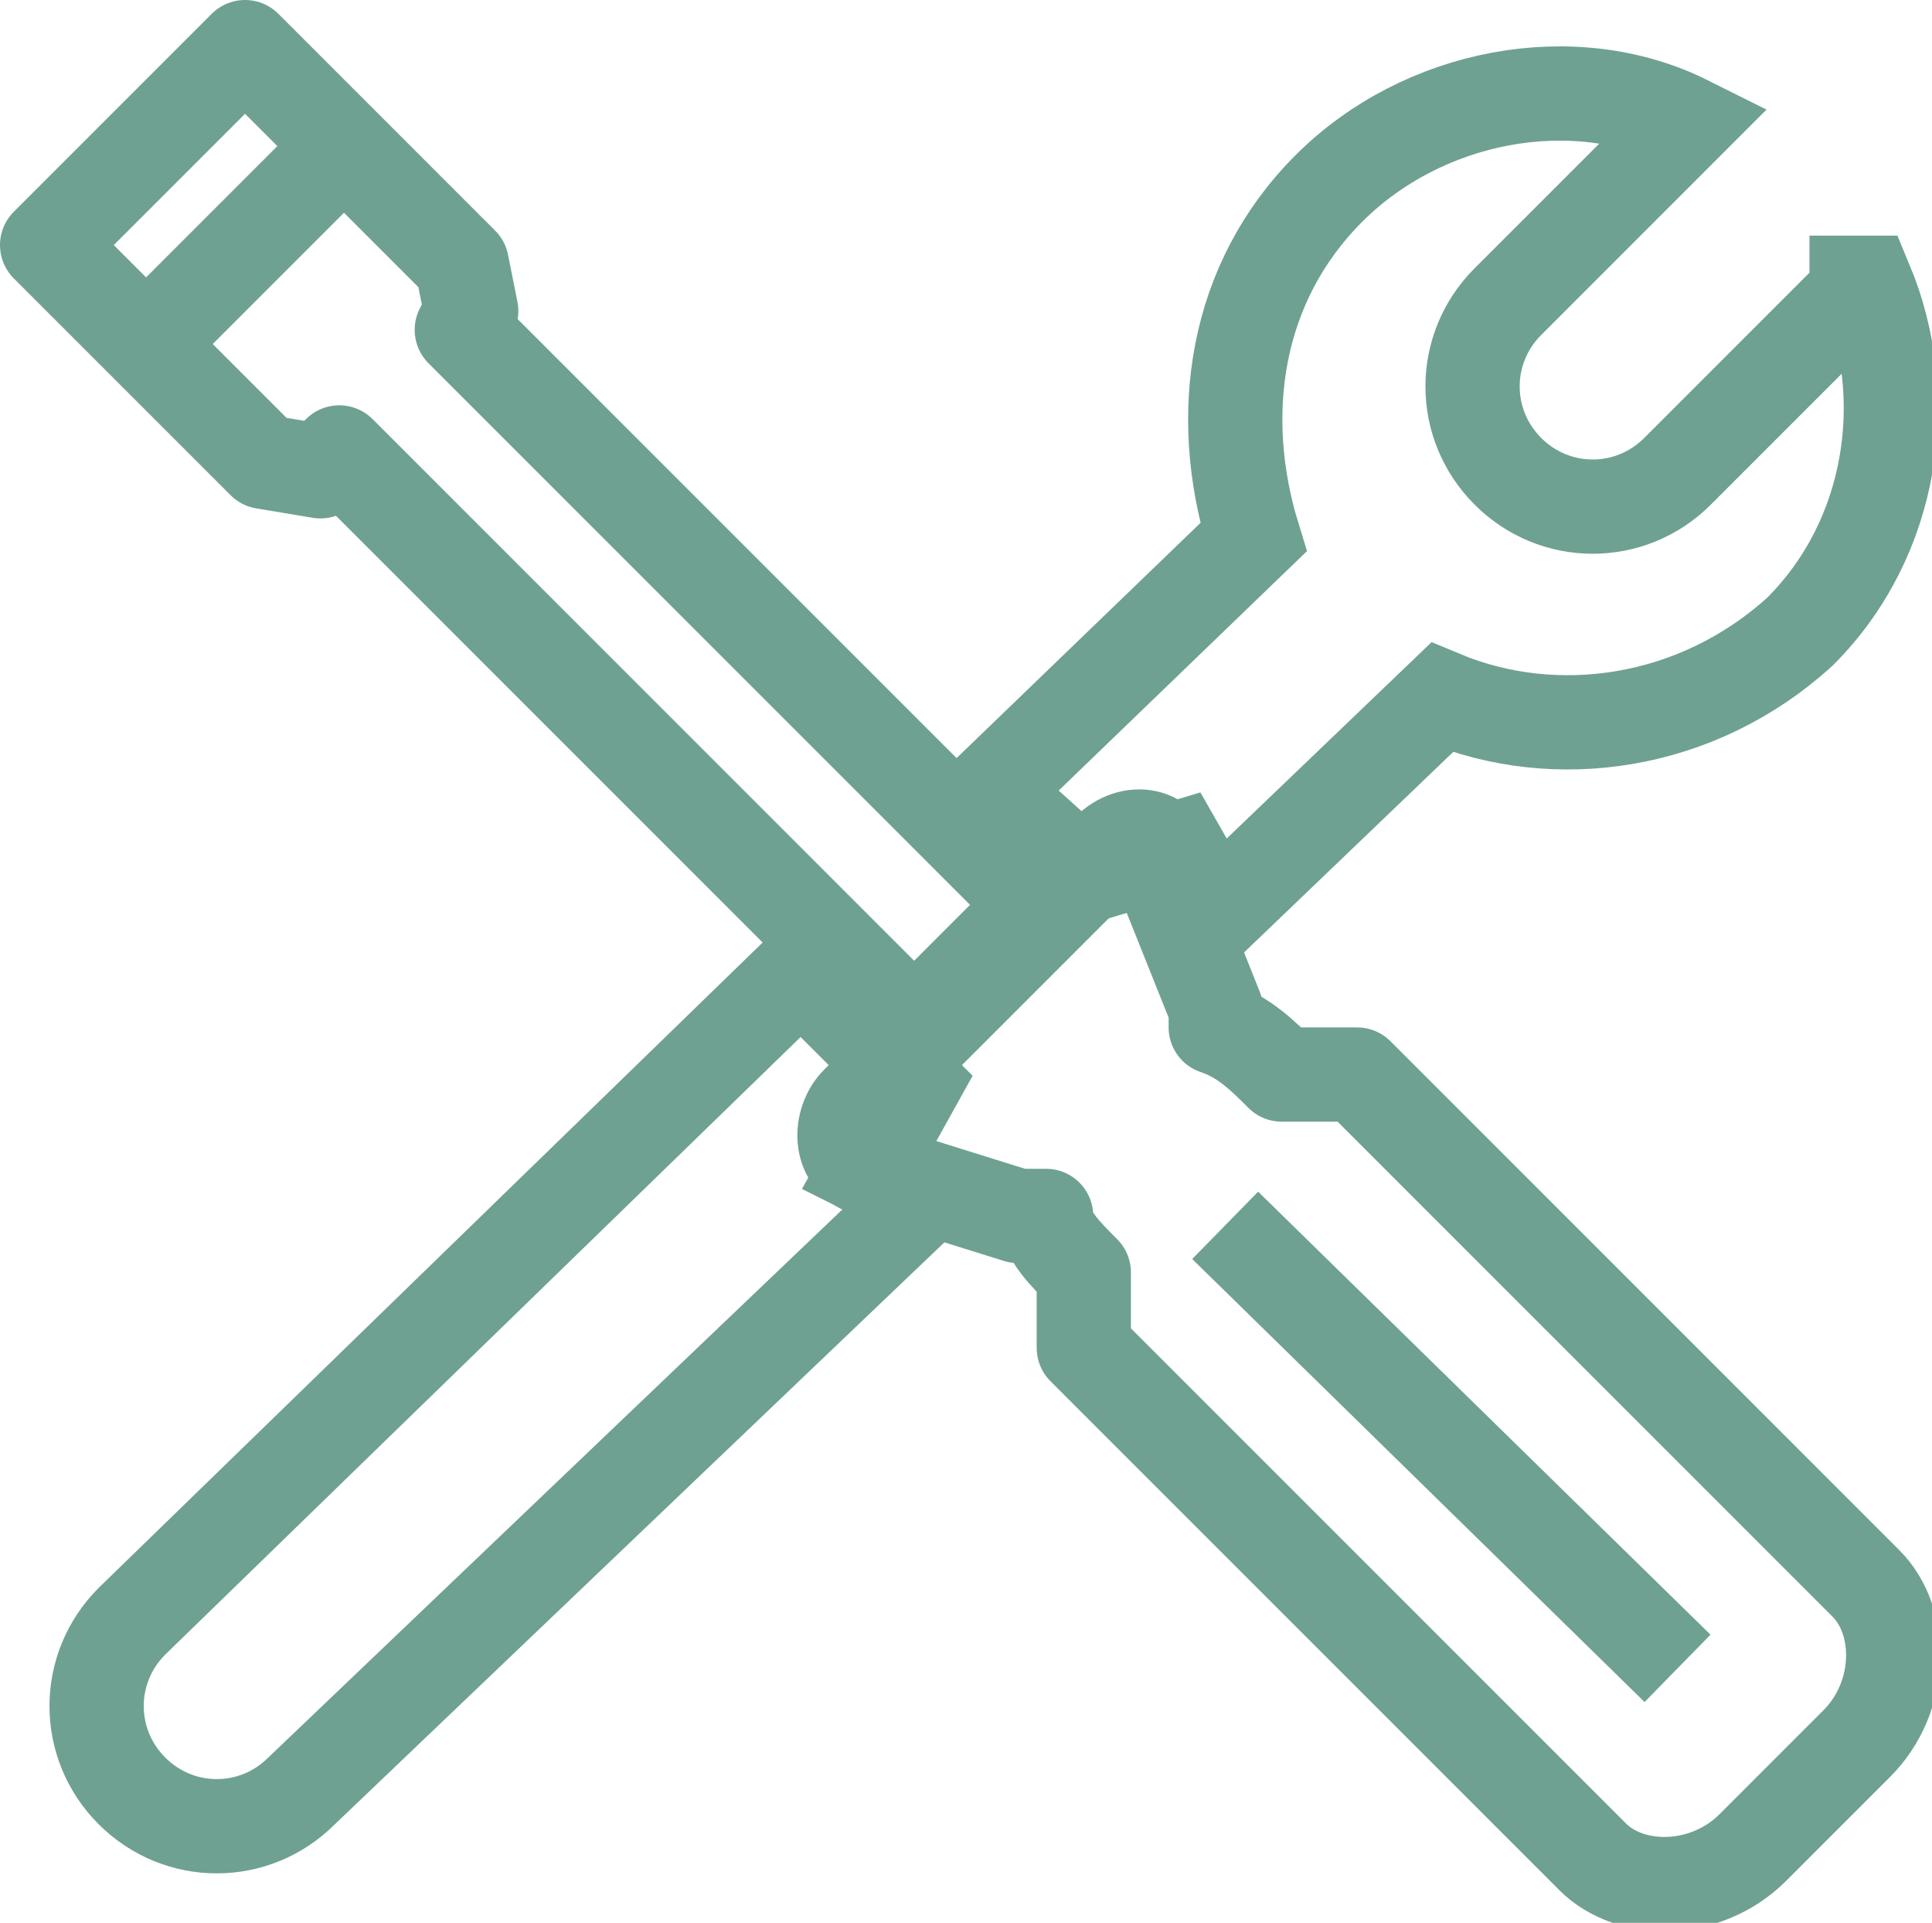
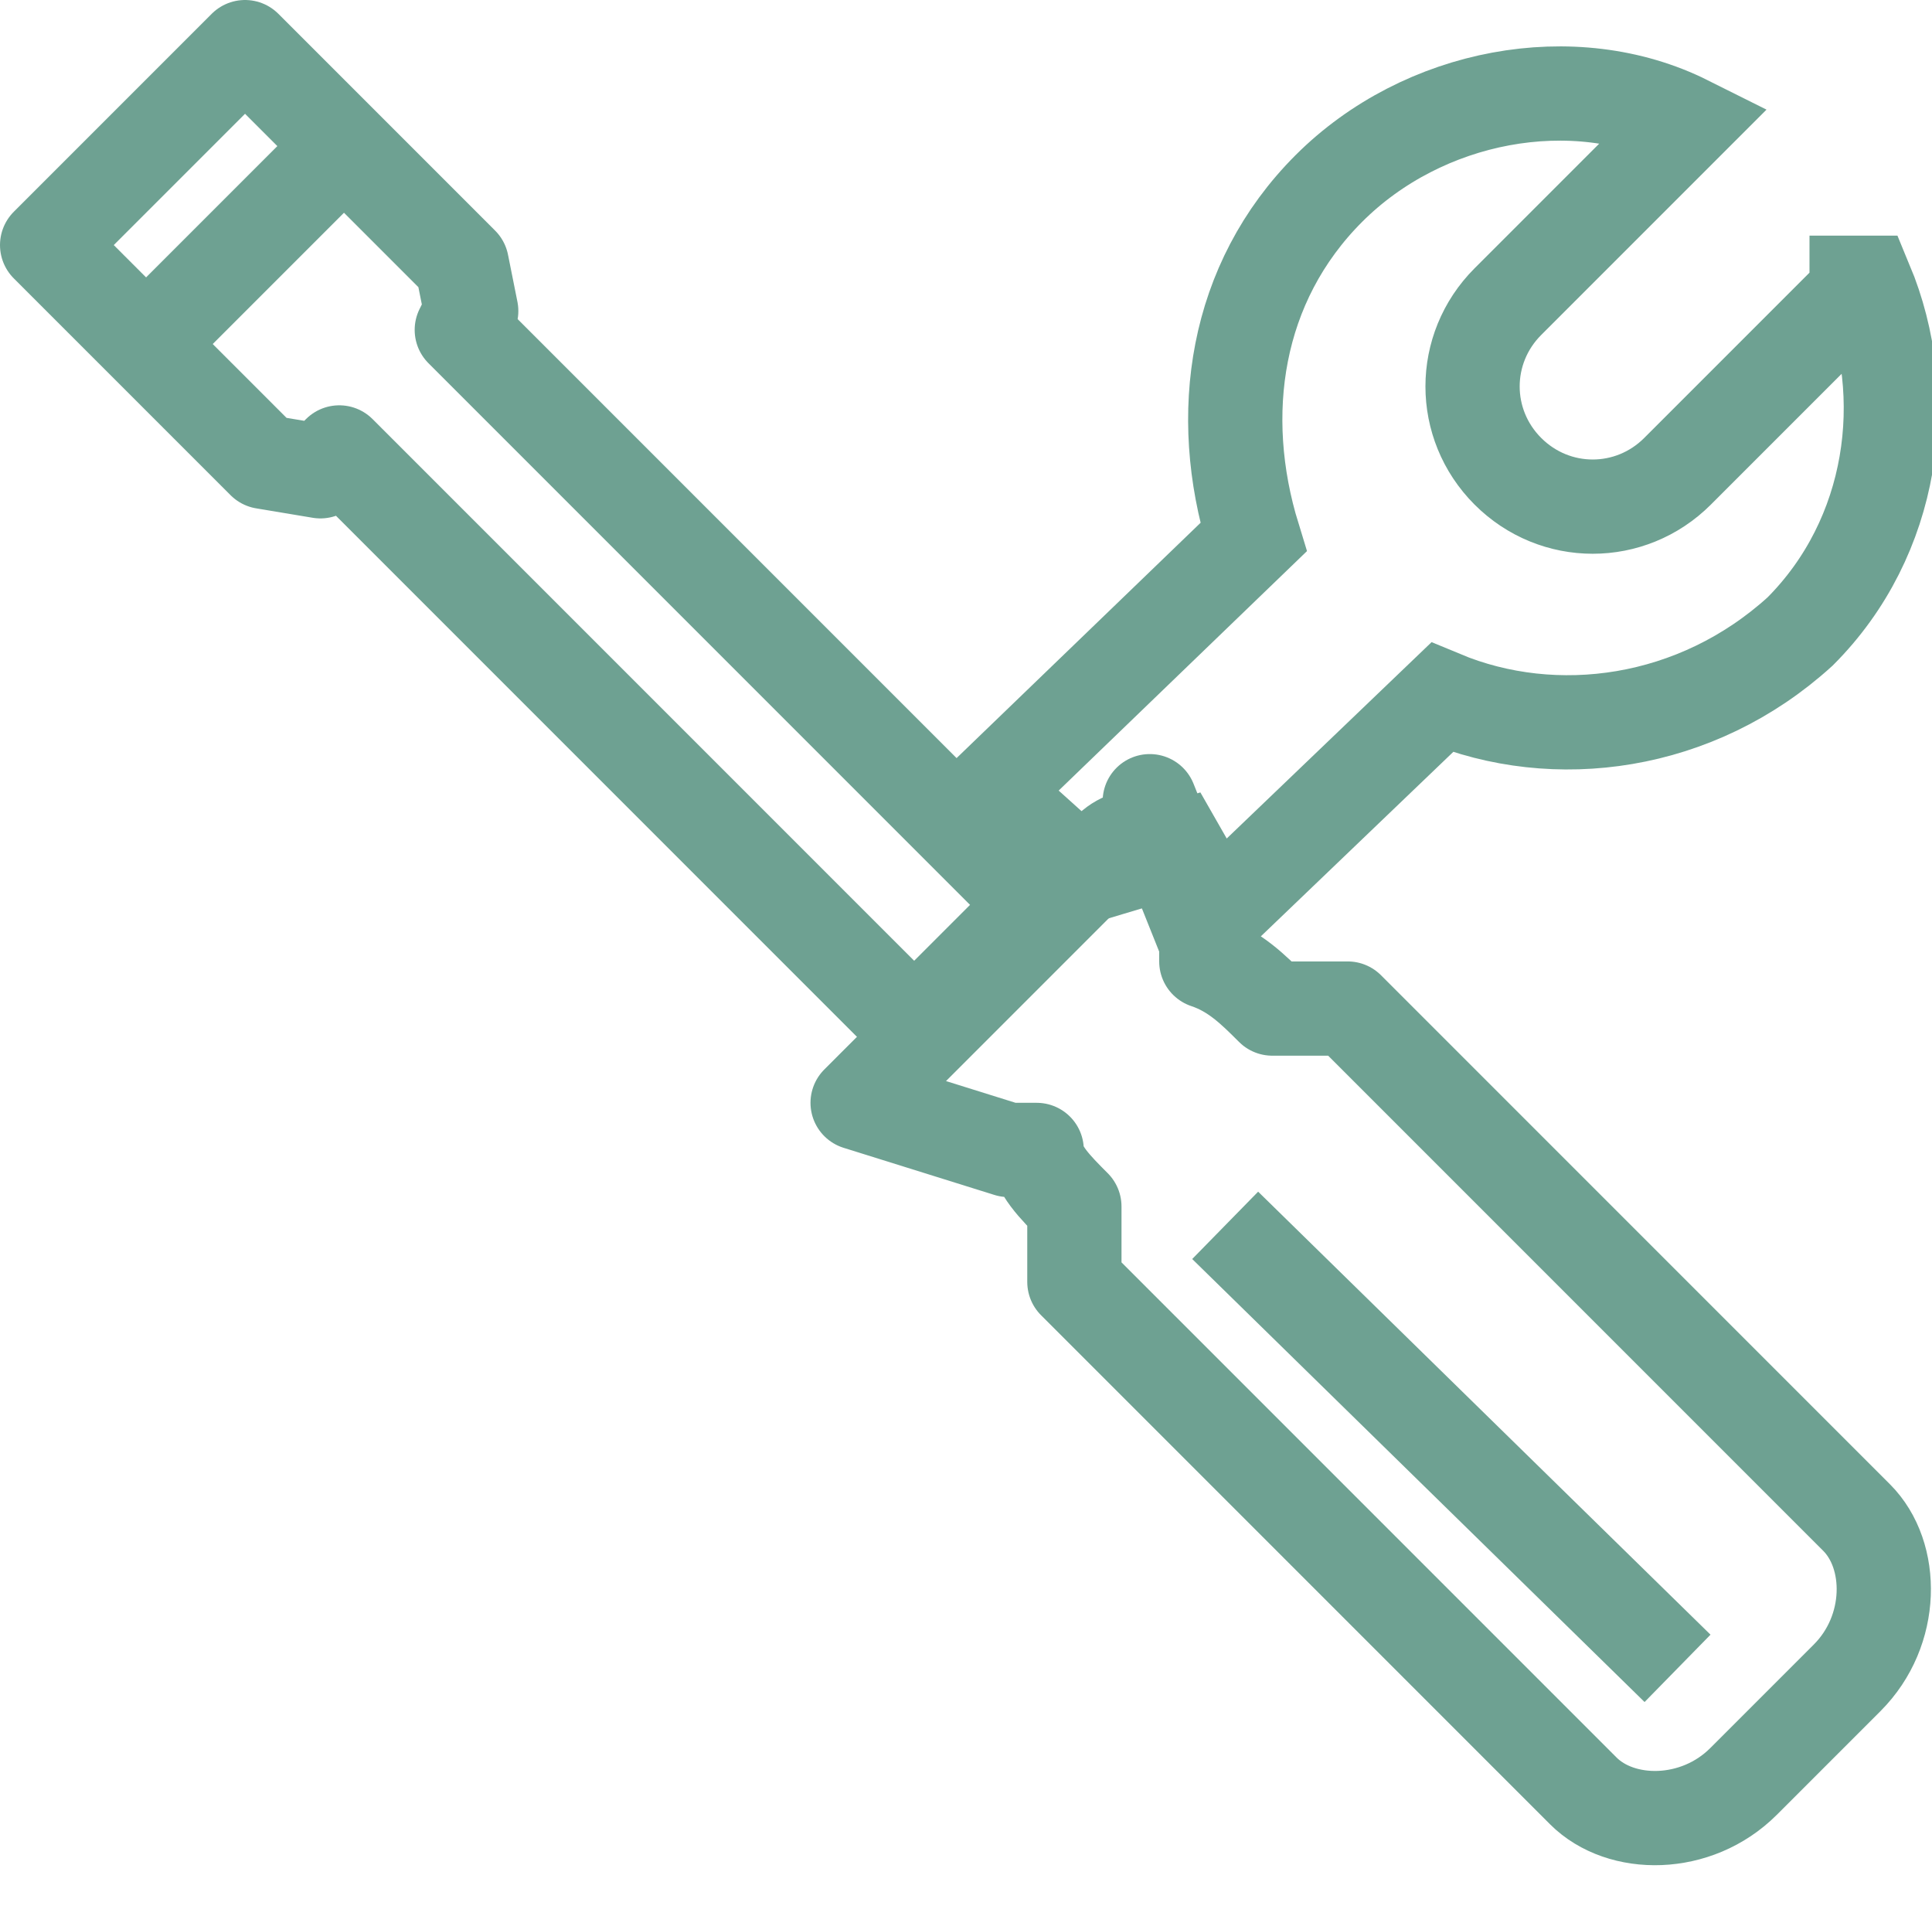
<svg xmlns="http://www.w3.org/2000/svg" id="Layer_2" version="1.1" viewBox="0 0 20.5 20.4">
  <defs>
    <style>
      .st0 {
        stroke-linejoin: round;
      }

      .st0, .st1 {
        fill: none;
        stroke: #6ea192;
      }

      .st1 {
        stroke-miterlimit: 10;
      }
    </style>
  </defs>
  <g>
-     <path class="st1" d="M9.2,12.4l.5-.9-1.2-1.2-7.1,6.9c-.5.5-.5,1.3,0,1.8s1.3.5,1.8,0l6.6-6.3-.6-.3Z" />
    <path class="st1" d="M19.7,3.1l-1.9,1.9c-.5.5-1.3.5-1.8,0s-.5-1.3,0-1.8l1.9-1.9c-1.2-.6-2.8-.3-3.8.7s-1.2,2.4-.8,3.7l-2.8,2.7,1,.9,1-.3.4.7,2.4-2.3c1.2.5,2.7.3,3.8-.7,1-1,1.2-2.5.7-3.7h-.1Z" />
  </g>
  <g>
-     <path class="st0" d="M12.4,9.1c-.1-.3-.5-.3-.7,0l-2.6,2.6c-.2.2-.2.6.1.7l1.6.5h.3c0,.2.2.4.4.6v.8l5.4,5.4c.4.4,1.2.4,1.7-.1l1.1-1.1c.5-.5.5-1.3.1-1.7l-5.4-5.4h-.8c-.2-.2-.4-.4-.7-.5v-.2l-.6-1.5h0Z" />
+     <path class="st0" d="M12.4,9.1c-.1-.3-.5-.3-.7,0l-2.6,2.6l1.6.5h.3c0,.2.2.4.4.6v.8l5.4,5.4c.4.4,1.2.4,1.7-.1l1.1-1.1c.5-.5.5-1.3.1-1.7l-5.4-5.4h-.8c-.2-.2-.4-.4-.7-.5v-.2l-.6-1.5h0Z" />
    <line class="st0" x1="13" y1="13" x2="17.8" y2="17.7" />
    <polygon class="st0" points=".5 2.6 2.8 4.9 3.4 5 3.6 4.8 9.7 10.9 11 9.6 4.9 3.5 5 3.3 4.9 2.8 2.6 .5 .5 2.6" />
    <line class="st0" x1="1.5" y1="3.7" x2="3.7" y2="1.5" />
  </g>
</svg>